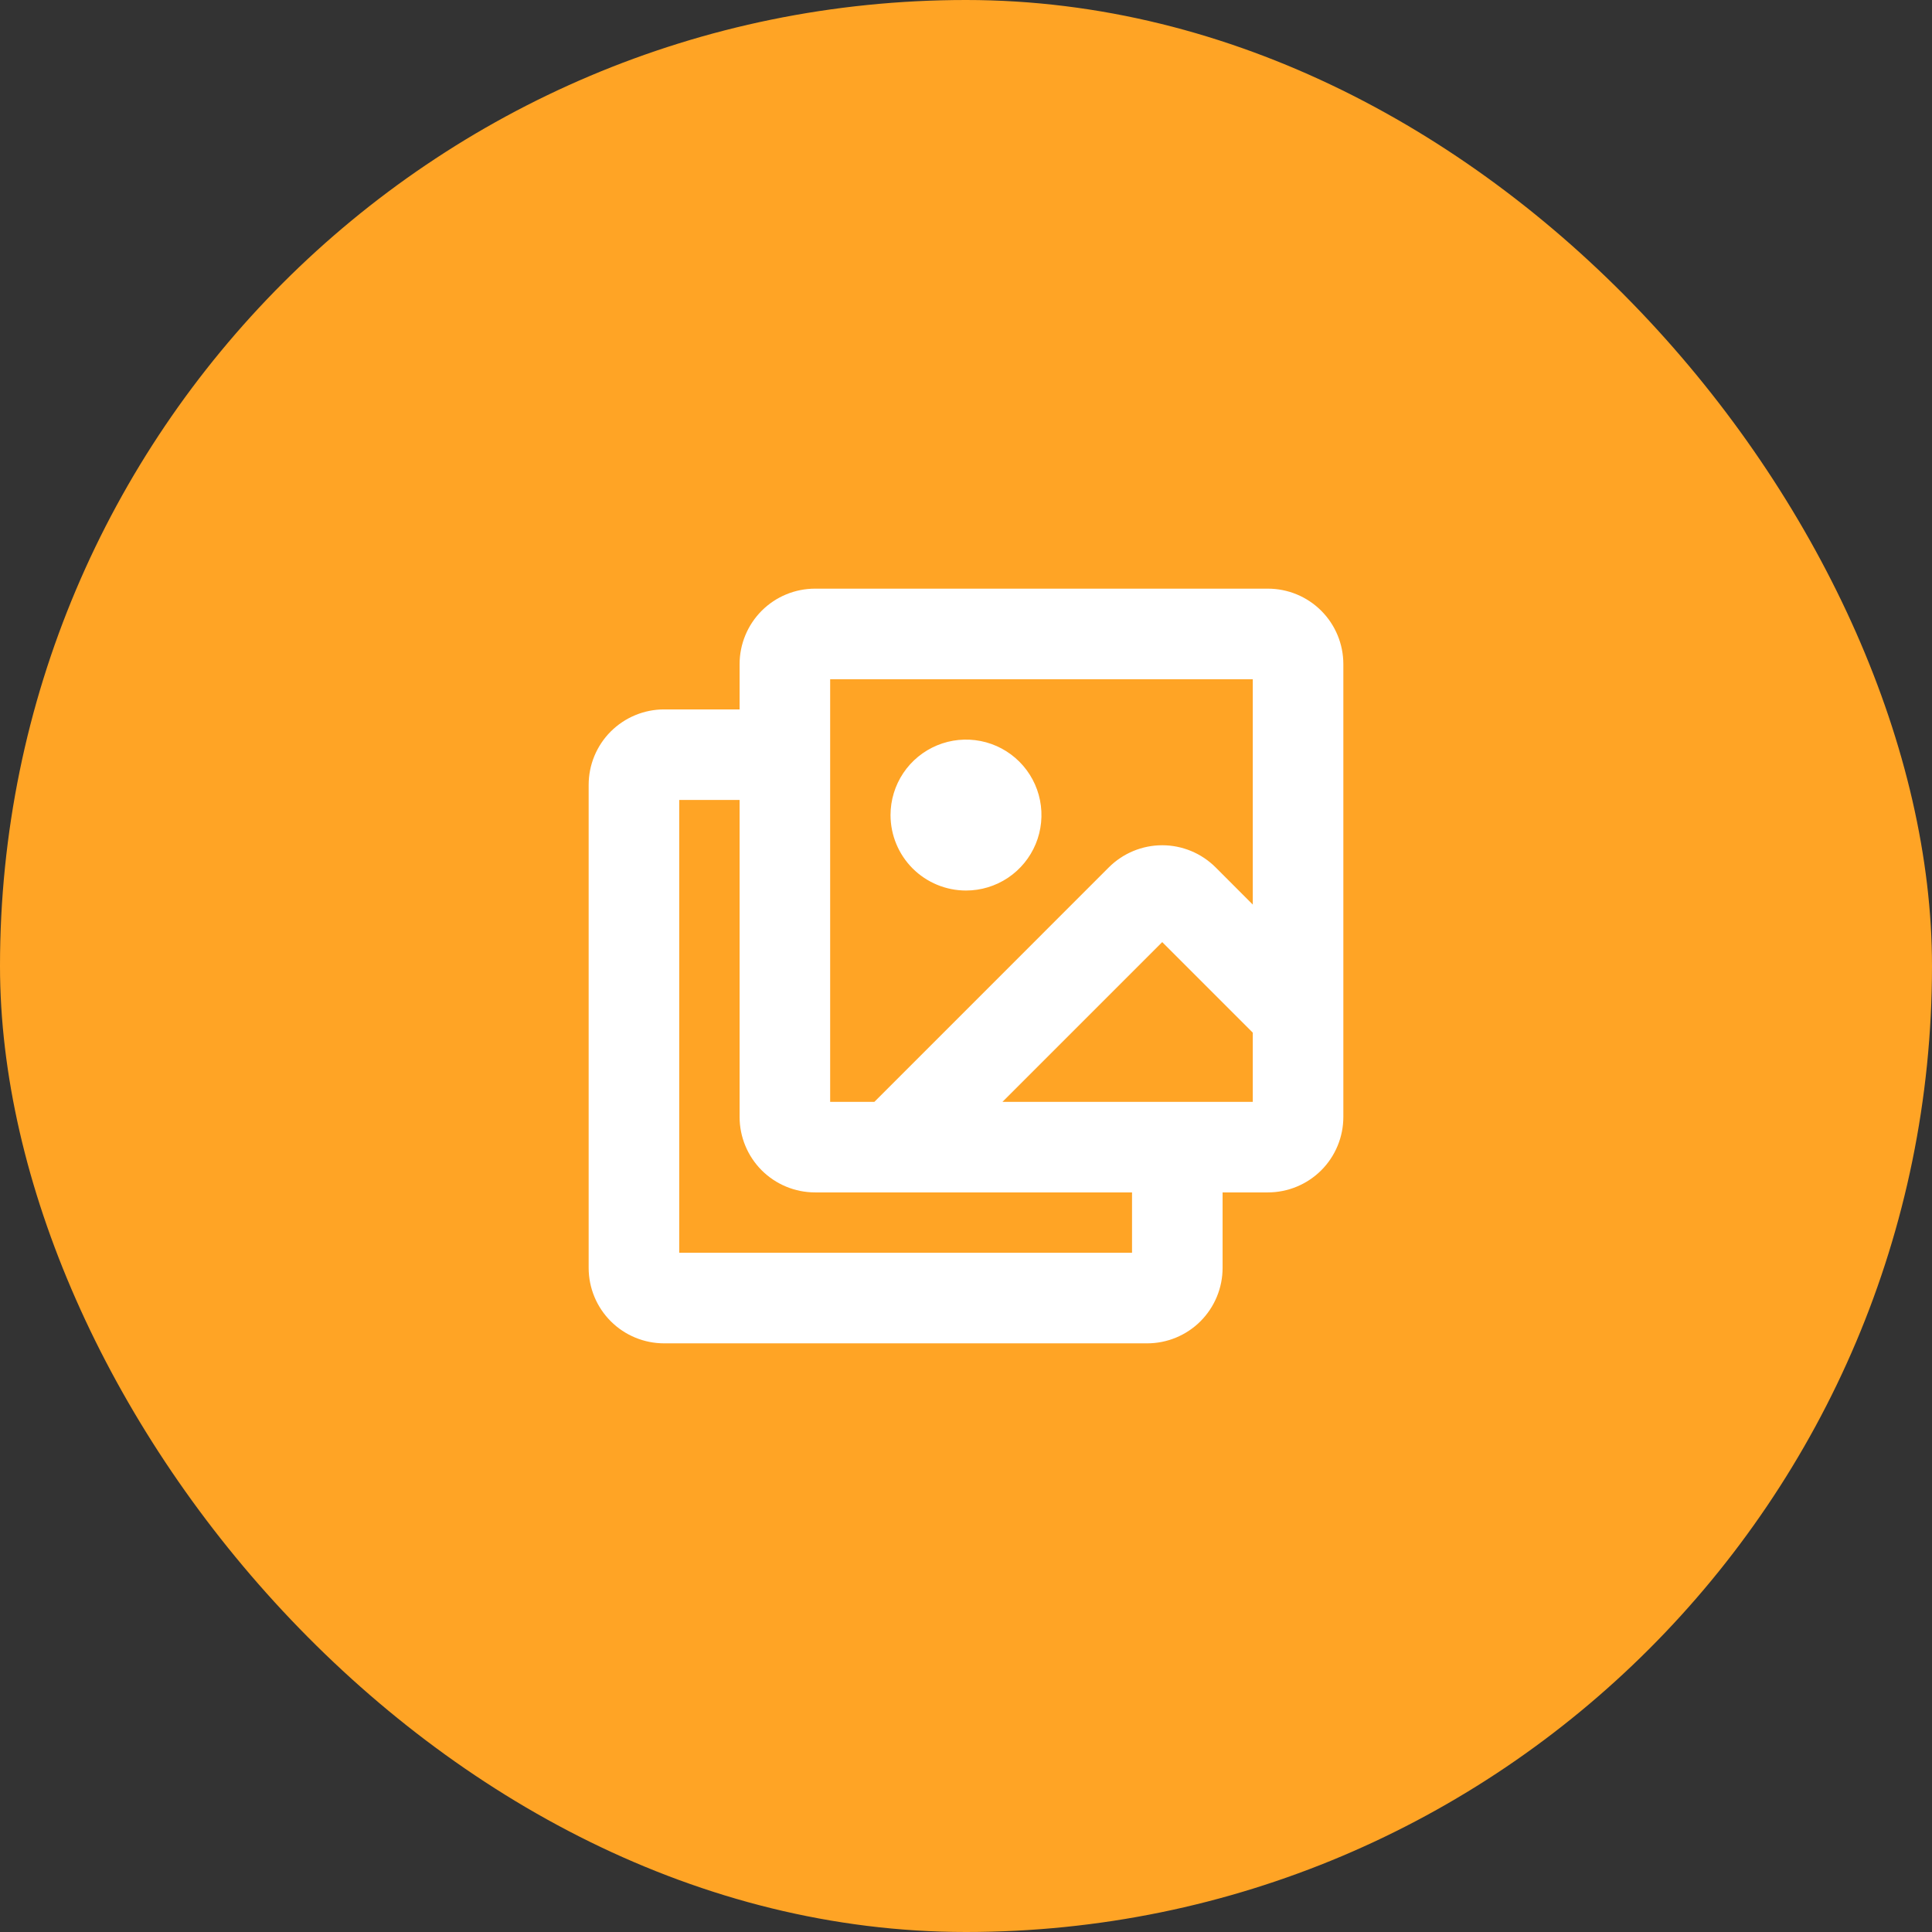
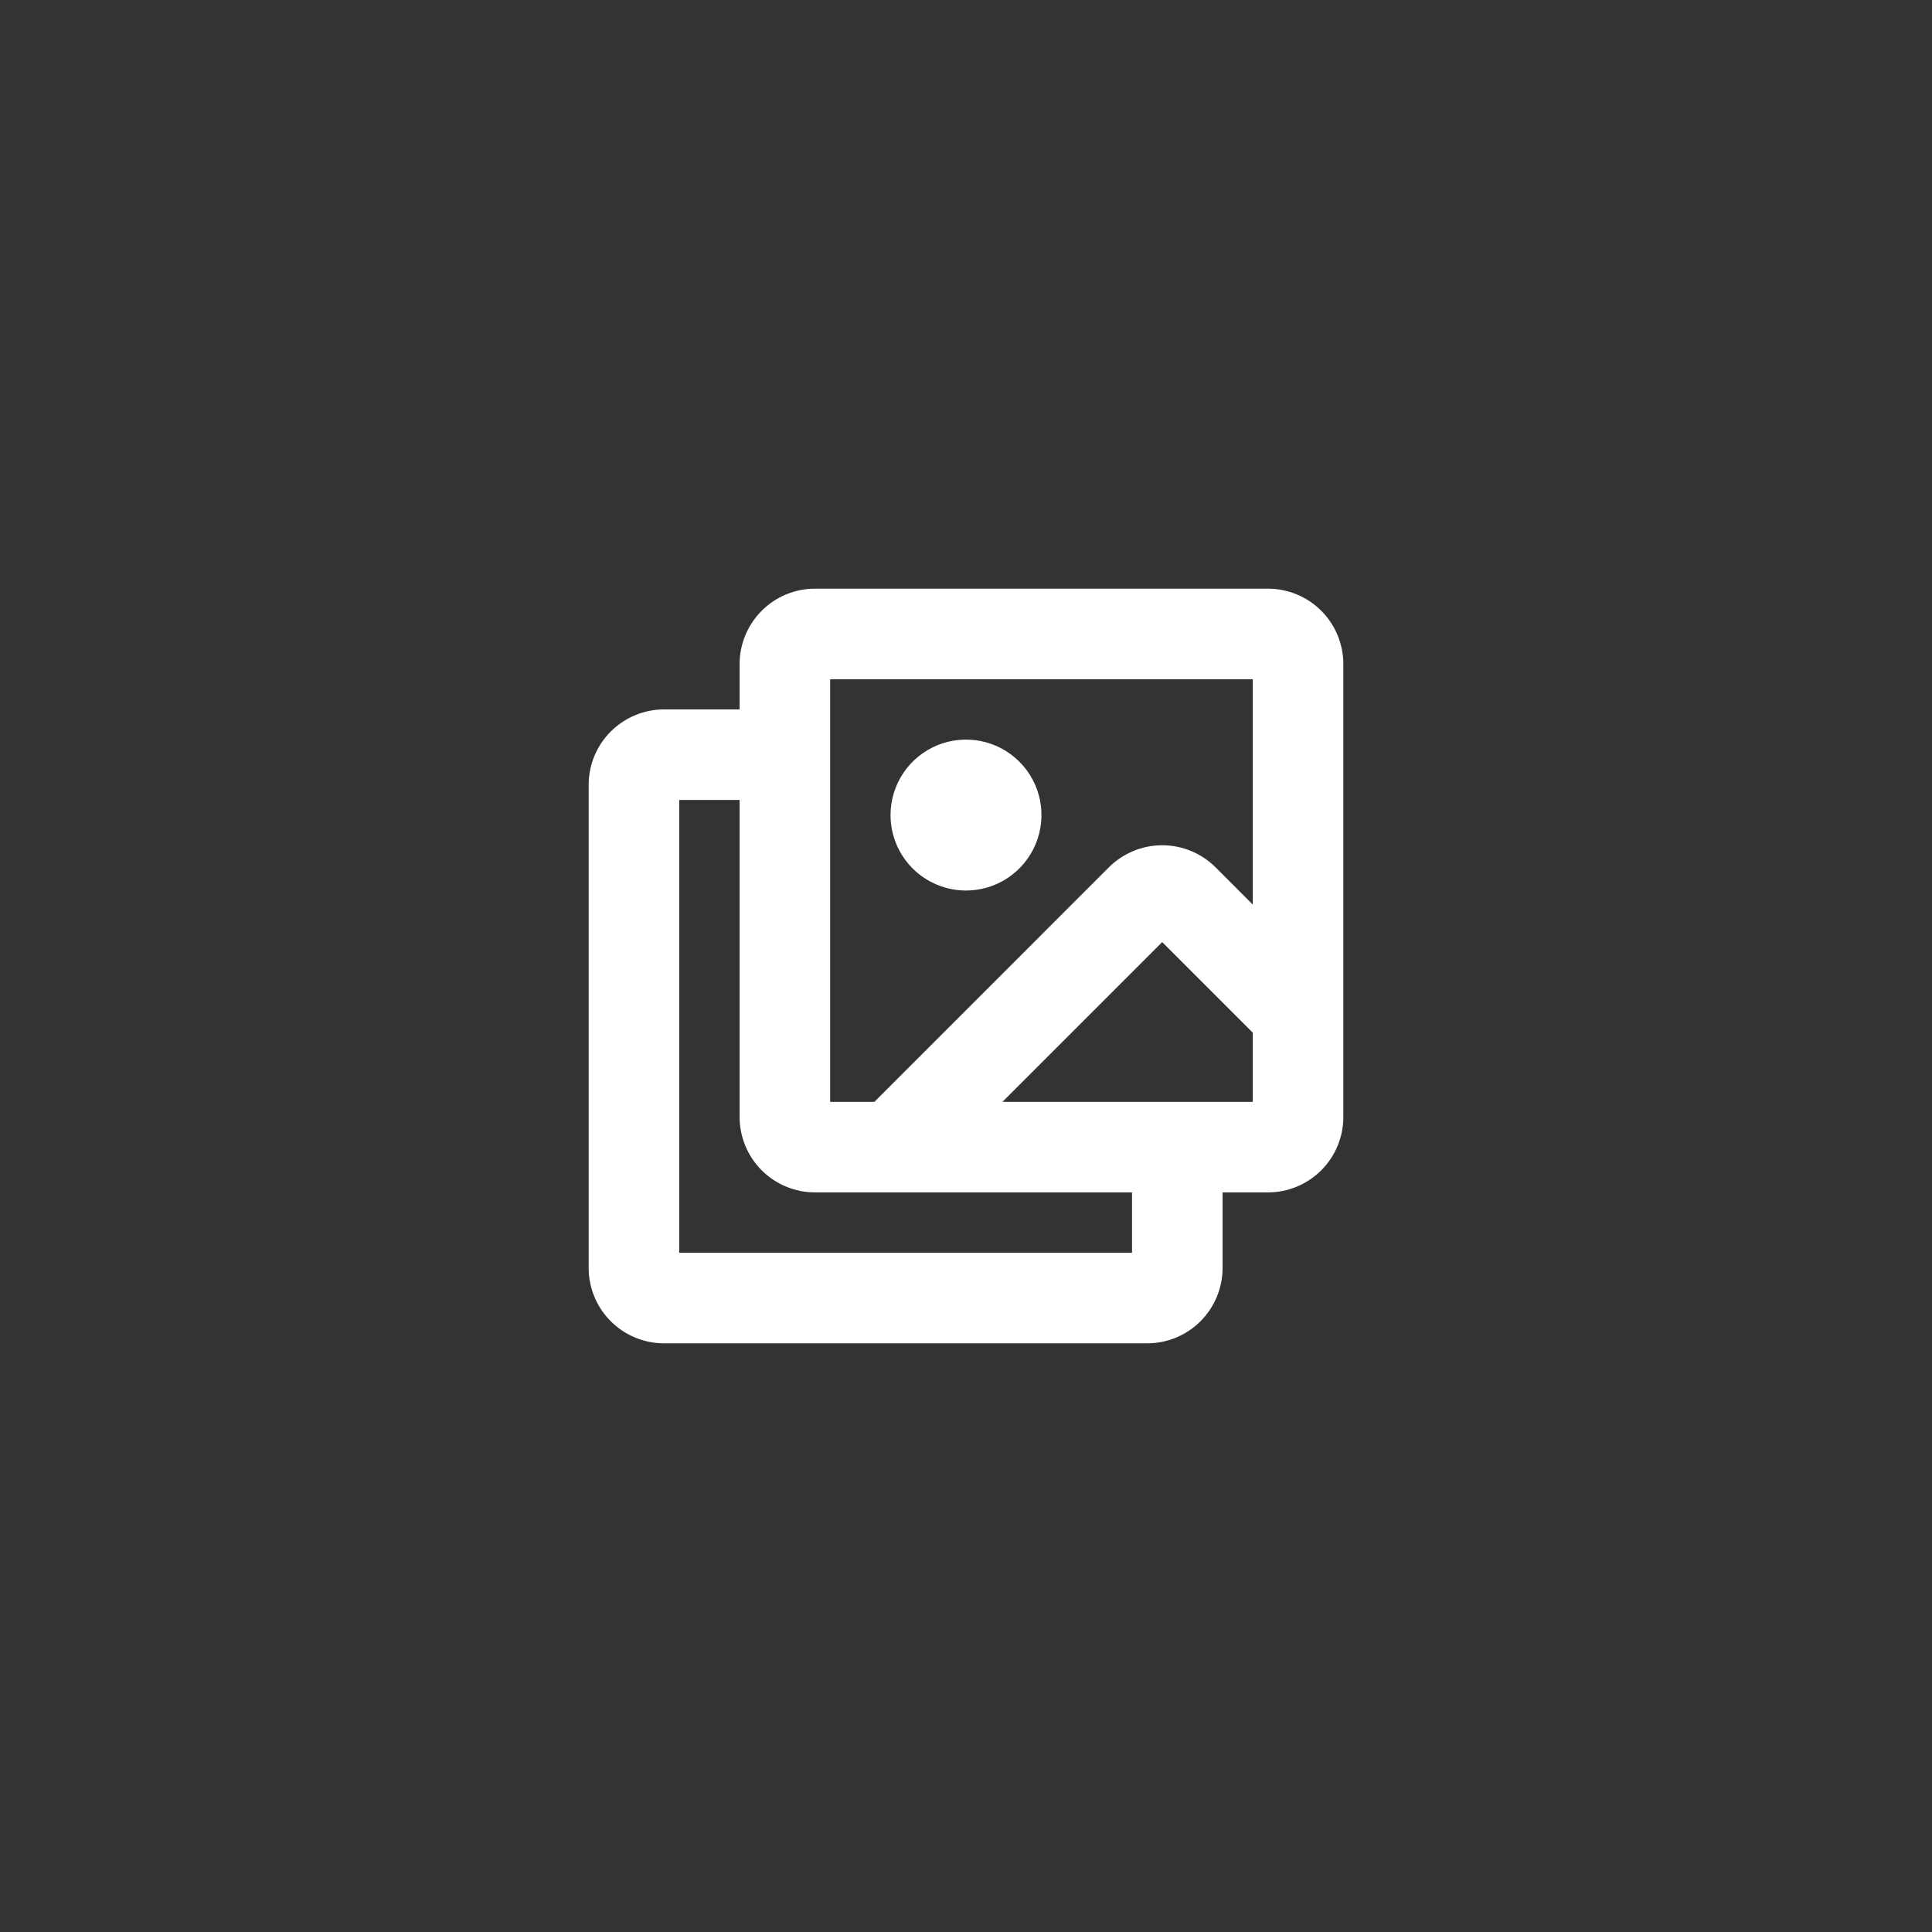
<svg xmlns="http://www.w3.org/2000/svg" width="48" height="48" viewBox="0 0 48 48" fill="none">
  <rect x="0" y="0" width="48" height="48" fill="#333333" stroke="none" />
-   <rect width="48" height="48" rx="24" fill="#FFA425" />
  <path d="M31.5 14.625H20.25C19.753 14.625 19.276 14.822 18.924 15.174C18.573 15.526 18.375 16.003 18.375 16.5V17.625H16.5C16.003 17.625 15.526 17.823 15.174 18.174C14.822 18.526 14.625 19.003 14.625 19.5V31.5C14.625 31.997 14.822 32.474 15.174 32.826C15.526 33.178 16.003 33.375 16.5 33.375H28.5C28.997 33.375 29.474 33.178 29.826 32.826C30.177 32.474 30.375 31.997 30.375 31.5V29.625H31.5C31.997 29.625 32.474 29.427 32.826 29.076C33.178 28.724 33.375 28.247 33.375 27.75V16.5C33.375 16.003 33.178 15.526 32.826 15.174C32.474 14.822 31.997 14.625 31.5 14.625ZM20.625 16.875H31.125V22.474L30.201 21.549C29.849 21.198 29.372 21 28.875 21C28.378 21 27.901 21.198 27.549 21.549L21.724 27.375H20.625V16.875ZM28.125 31.125H16.875V19.875H18.375V27.75C18.375 28.247 18.573 28.724 18.924 29.076C19.276 29.427 19.753 29.625 20.25 29.625H28.125V31.125ZM24.906 27.375L28.875 23.406L31.125 25.656V27.375H24.906ZM22.125 20.25C22.125 19.879 22.235 19.517 22.441 19.208C22.647 18.9 22.94 18.66 23.282 18.518C23.625 18.376 24.002 18.339 24.366 18.411C24.73 18.483 25.064 18.662 25.326 18.924C25.588 19.186 25.767 19.52 25.839 19.884C25.911 20.248 25.874 20.625 25.732 20.968C25.59 21.31 25.35 21.603 25.042 21.809C24.733 22.015 24.371 22.125 24 22.125C23.503 22.125 23.026 21.927 22.674 21.576C22.323 21.224 22.125 20.747 22.125 20.25Z" fill="white" />
</svg>